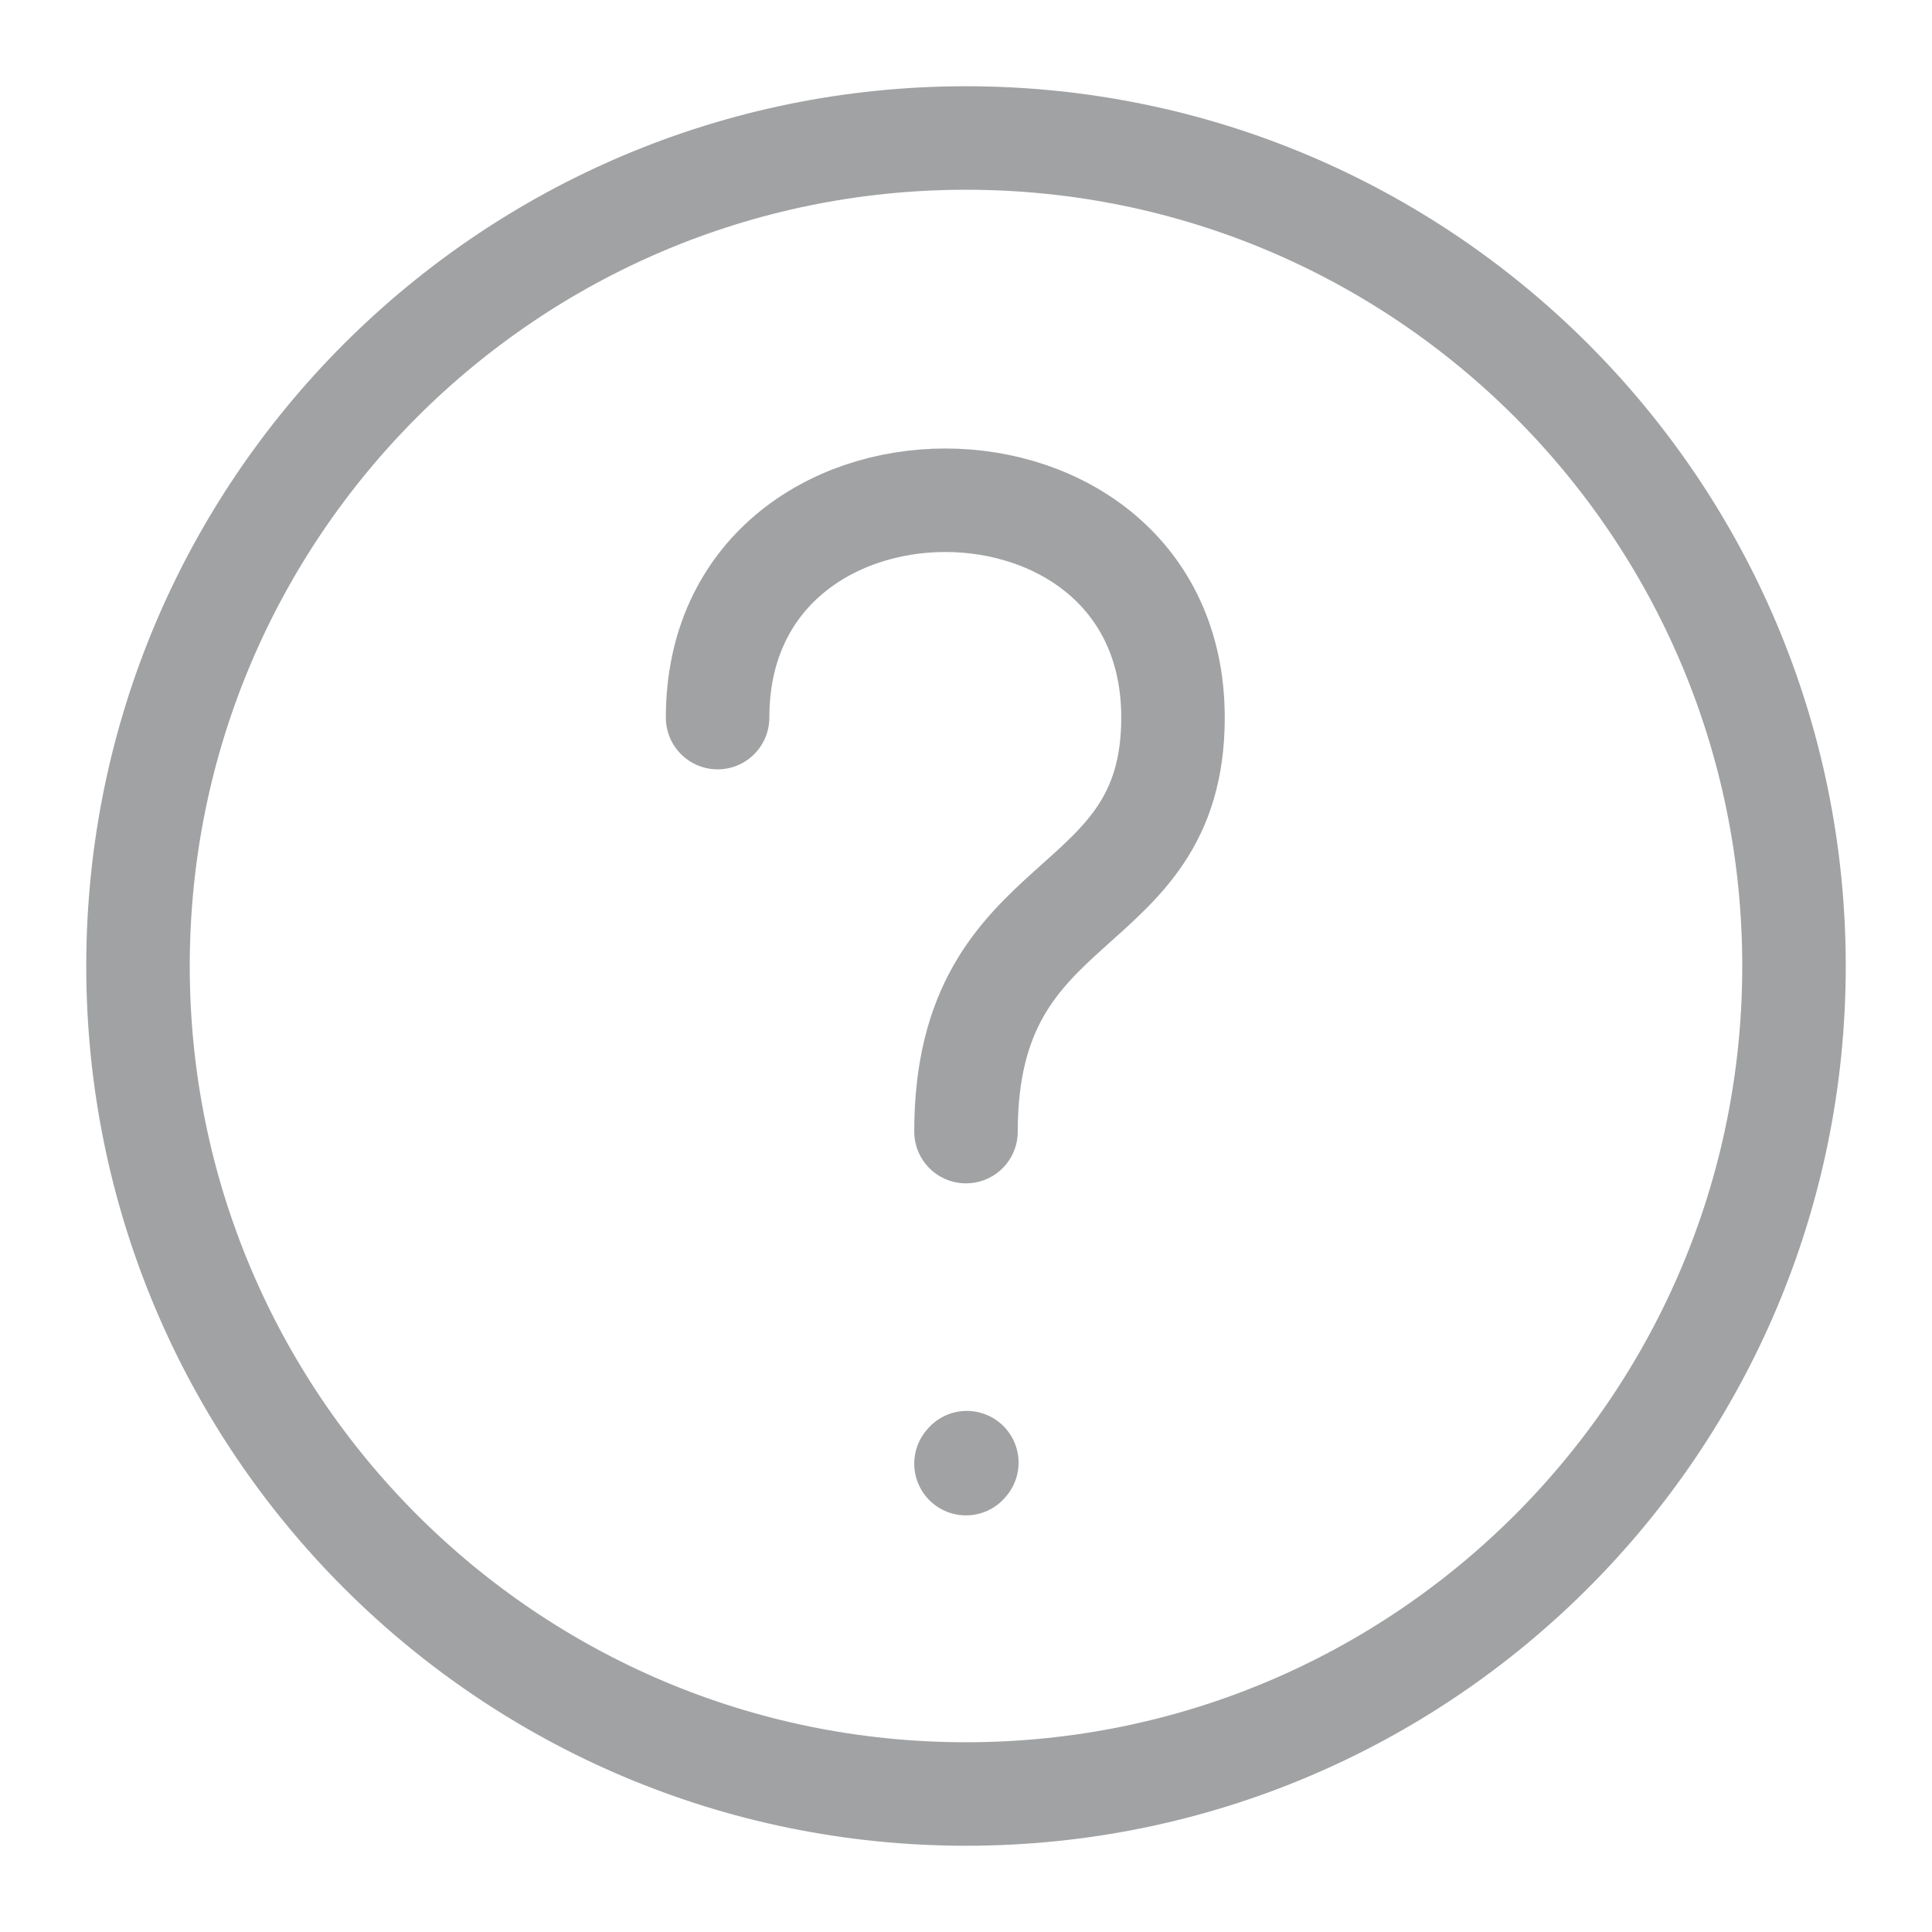
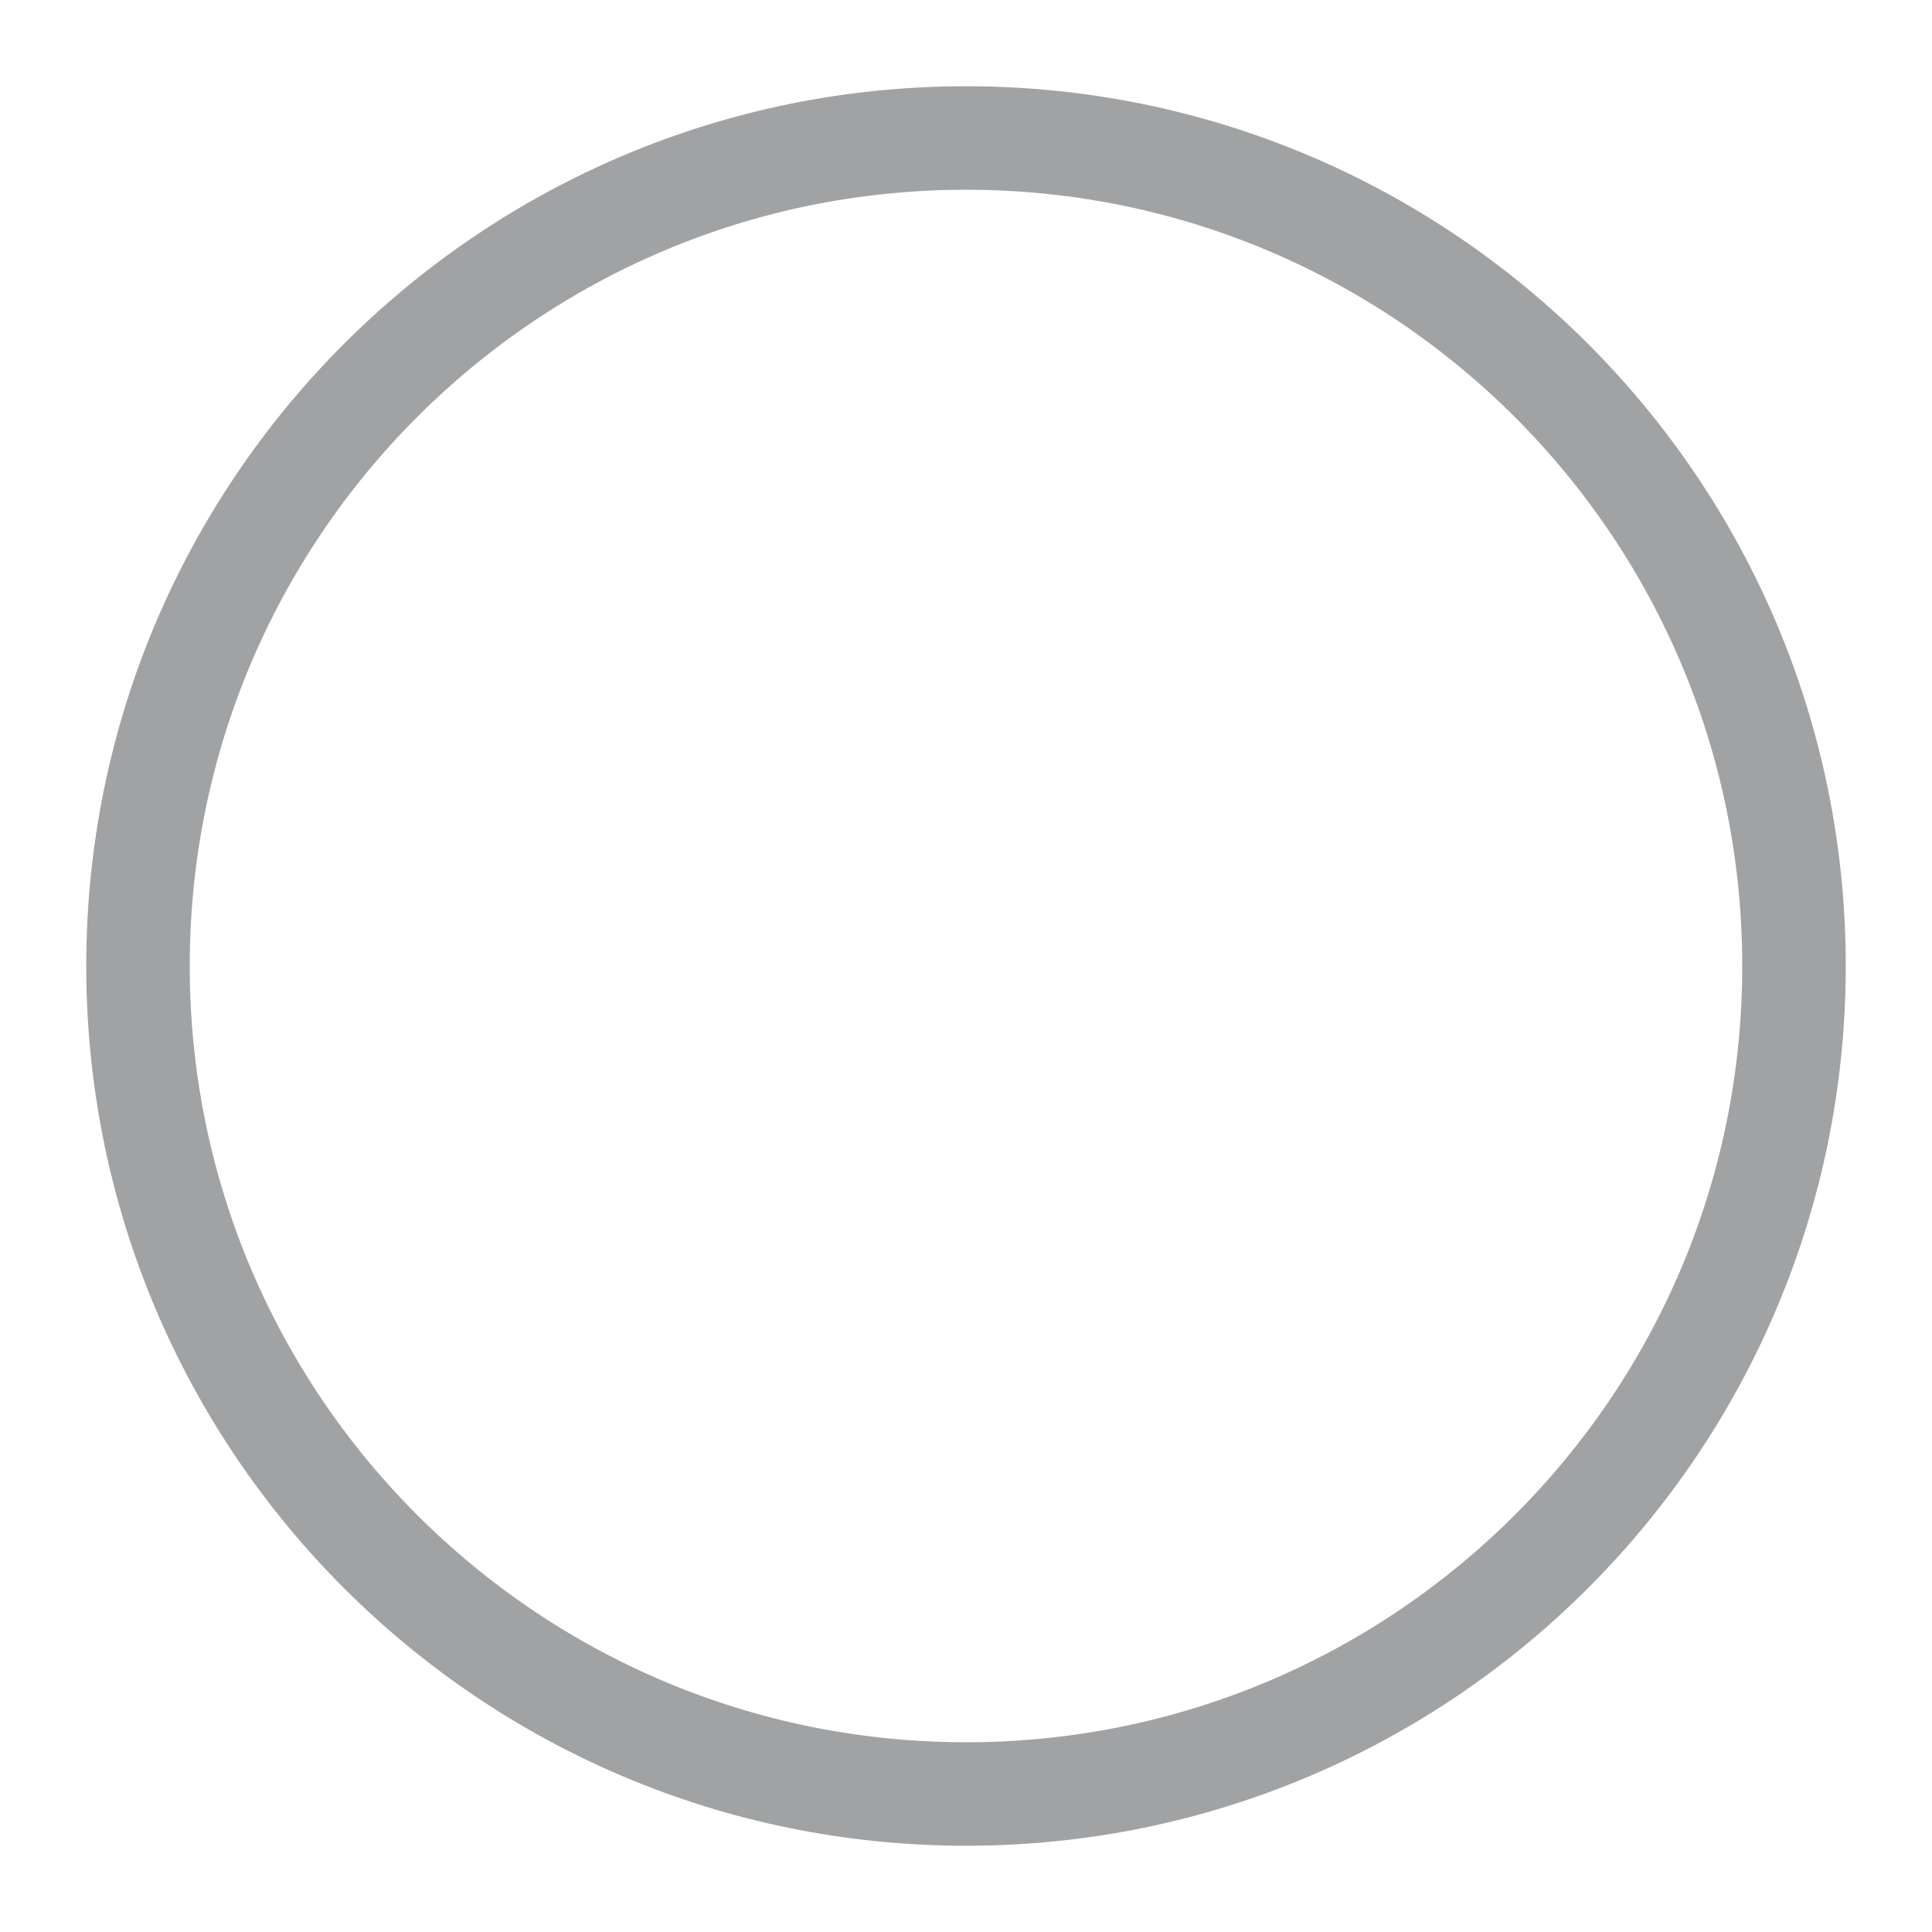
<svg xmlns="http://www.w3.org/2000/svg" width="14" height="14" viewBox="0 0 14 14" fill="none">
  <g id="Group">
    <path id="Vector" d="M7 13C10.314 13 13 10.314 13 7C13 3.686 10.314 1 7 1C3.686 1 1 3.686 1 7C1 10.314 3.686 13 7 13Z" stroke="#A1A2A3" stroke-width="0.75" stroke-linecap="round" stroke-linejoin="round" />
-     <path id="Vector_2" d="M5.2 5.2C5.2 3.1 8.5 3.1 8.5 5.2C8.5 6.7 7 6.4 7 8.2M7 10.606L7.006 10.599" stroke="#A1A2A3" stroke-width="0.75" stroke-linecap="round" stroke-linejoin="round" />
  </g>
</svg>